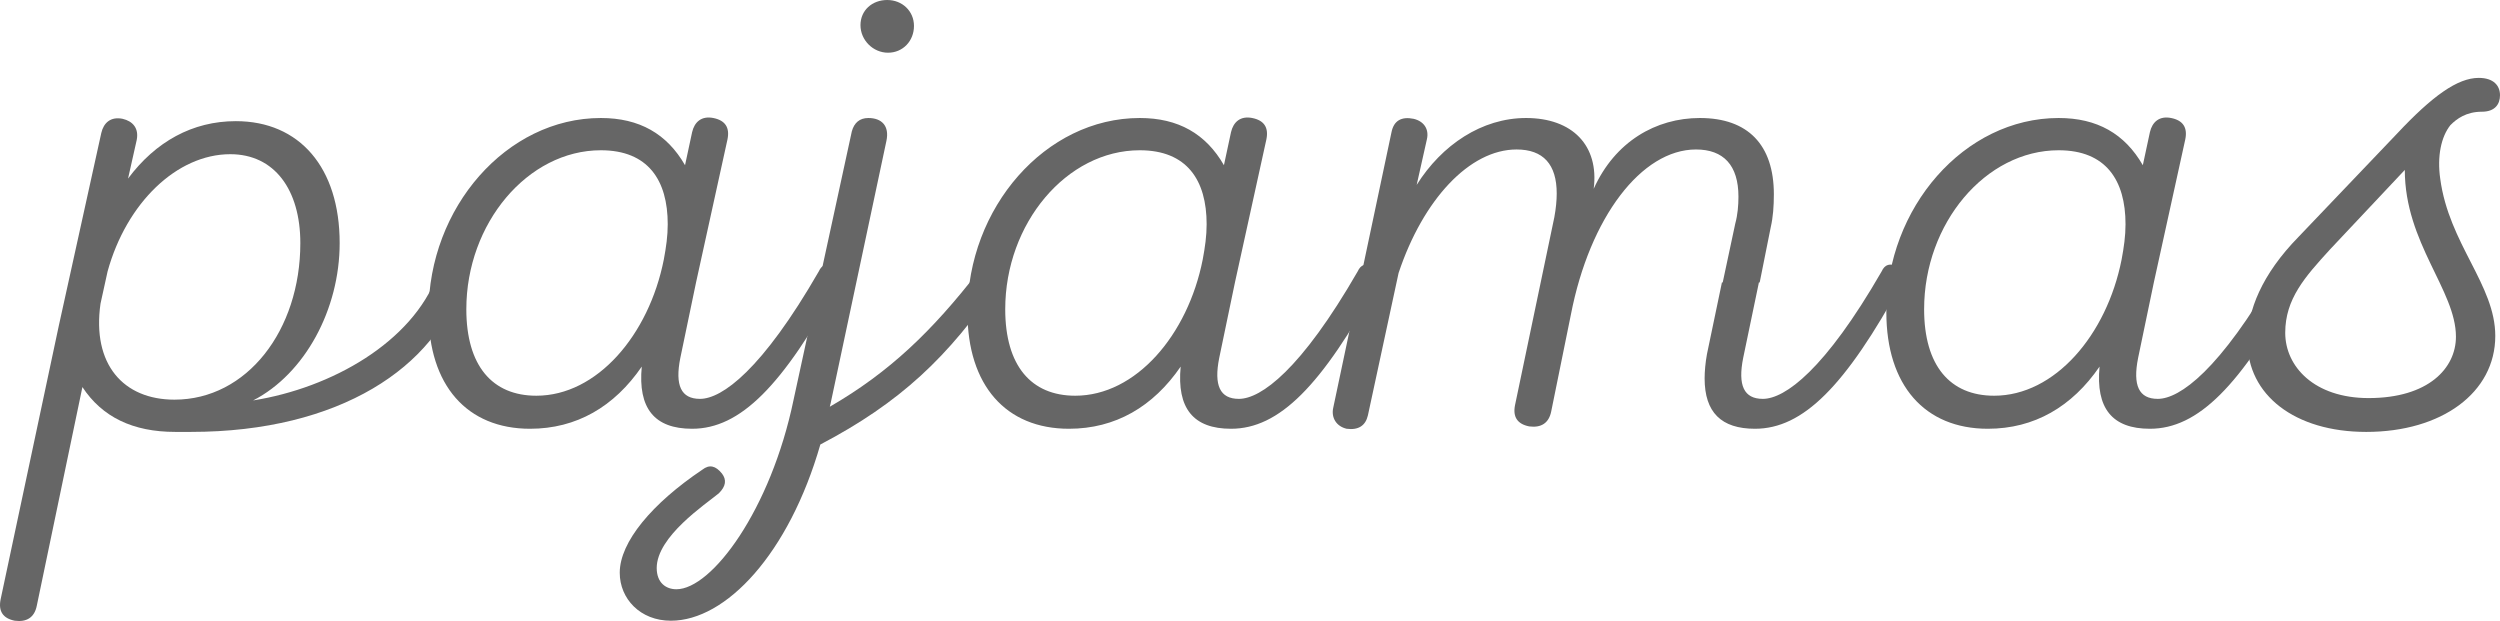
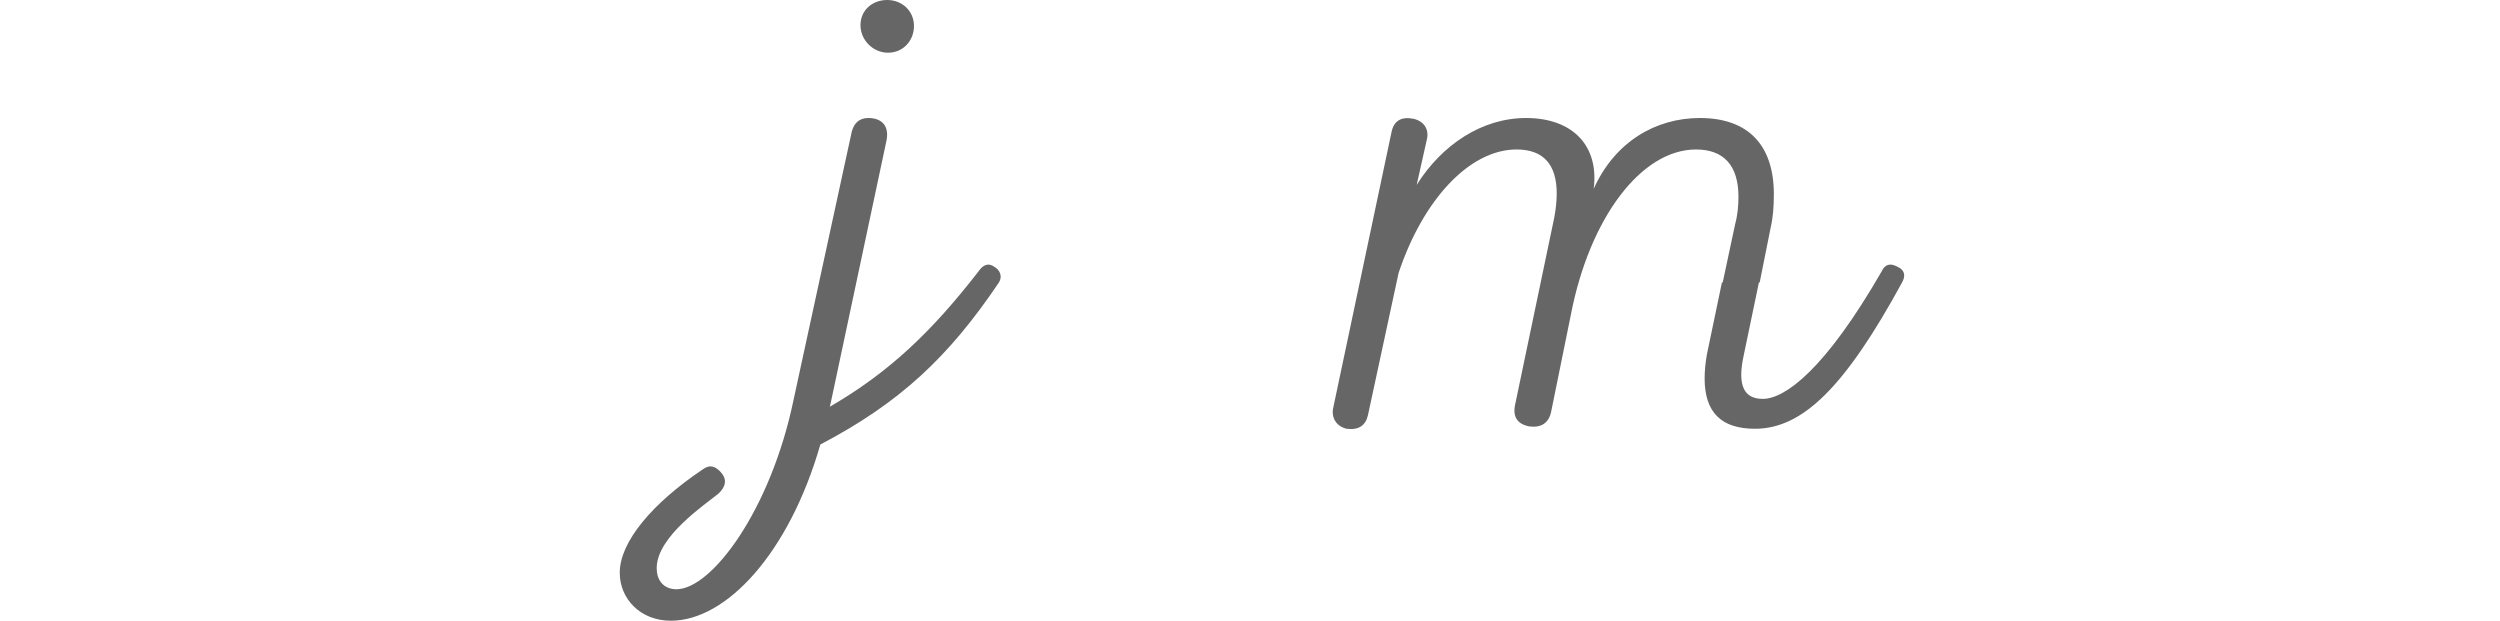
<svg xmlns="http://www.w3.org/2000/svg" id="_レイヤー_2" viewBox="0 0 254.22 63.15">
  <defs>
    <style>.cls-1{fill:#666;stroke-width:0px;}</style>
  </defs>
  <g id="hamburger-menu">
-     <path class="cls-1" d="M13.02,18.16c2.8-3.76,6.56-5.84,10.96-5.84,6.48,0,10.56,4.72,10.56,12.4,0,6.72-3.52,13.28-8.8,16,8-1.28,16.16-5.92,18.72-12.72.4-.72.88-1.04,1.6-.88v.08c.88.24,1.12.72.88,1.44-2.56,8.64-12.4,15.28-27.52,15.28h-1.6c-4.32,0-7.44-1.52-9.44-4.56l-4.64,22.24c-.24,1.2-1.04,1.68-2.24,1.52-1.2-.24-1.68-.96-1.44-2.16l5.92-27.84,4.32-19.6c.24-1.04.96-1.68,2.16-1.44,1.04.24,1.68.96,1.44,2.16l-.88,3.92ZM30.54,24.72c0-5.44-2.64-9.04-7.12-9.04-5.44,0-10.56,4.96-12.48,11.92l-.72,3.28c-.88,6.16,2.32,9.76,7.52,9.76,7.36,0,12.8-7.04,12.8-15.92Z" />
-     <path class="cls-1" d="M70.78,28.72l-1.6,7.68c-.56,2.8.08,4.16,2,4.16,2.24,0,6.32-2.96,12.08-12.96.32-.72.88-.88,1.6-.48.72.32.88.88.48,1.6-5.76,10.56-10.08,14.88-14.96,14.88-3.84,0-5.52-2.08-5.12-6.32-2.8,4.08-6.64,6.32-11.36,6.32-6.4,0-10.32-4.4-10.32-11.84,0-10.64,7.92-19.76,17.52-19.76,3.92,0,6.72,1.6,8.56,4.8l.72-3.36c.24-1.04.96-1.68,2.16-1.44s1.68.96,1.44,2.16l-3.2,14.56ZM47.42,31.44c0,5.76,2.64,8.8,7.12,8.8,6.16,0,11.44-6.16,12.96-13.84.24-1.28.4-2.4.4-3.6,0-4.48-2-7.52-6.8-7.52-7.44,0-13.68,7.44-13.68,16.16Z" />
    <path class="cls-1" d="M83.42,45.2c-3.2,11.12-9.6,17.92-15.2,17.92-3.12,0-5.2-2.24-5.2-4.88,0-3.12,3.28-7.04,8.4-10.48.72-.56,1.36-.4,2,.4.48.64.4,1.28-.32,2-1.36,1.12-6.32,4.4-6.32,7.6,0,1.52.96,2.16,2,2.16,3.6,0,9.6-8.08,11.92-19.28l5.92-27.28c.24-.88.8-1.36,1.68-1.36,1.36,0,2.16.8,1.84,2.32l-5.68,26.72c0,.08-.08.24-.08.32,6.08-3.52,10.4-7.68,15.12-13.76.48-.72,1.04-.88,1.6-.48.56.32.88.96.48,1.6-5.12,7.6-10.08,12.24-18.16,16.48ZM92.94,2.64c0,1.52-1.12,2.72-2.64,2.72s-2.8-1.28-2.8-2.8,1.2-2.56,2.72-2.56,2.72,1.12,2.72,2.64Z" />
-     <path class="cls-1" d="M125.58,28.72l-1.6,7.68c-.56,2.8.08,4.16,2,4.16,2.24,0,6.32-2.96,12.08-12.96.32-.72.88-.88,1.6-.48.72.32.88.88.48,1.6-5.76,10.56-10.08,14.88-14.96,14.88-3.84,0-5.52-2.08-5.12-6.32-2.8,4.08-6.64,6.32-11.36,6.32-6.4,0-10.32-4.4-10.32-11.84,0-10.64,7.92-19.76,17.52-19.76,3.92,0,6.72,1.6,8.56,4.8l.72-3.36c.24-1.04.96-1.68,2.16-1.44s1.68.96,1.44,2.16l-3.2,14.56ZM102.22,31.44c0,5.76,2.64,8.8,7.12,8.8,6.16,0,11.44-6.16,12.96-13.84.24-1.28.4-2.4.4-3.6,0-4.48-2-7.52-6.8-7.52-7.44,0-13.68,7.44-13.68,16.16Z" />
    <path class="cls-1" d="M144.06,18.8c2.56-4.08,6.64-6.8,11.12-6.8,4.72,0,7.44,2.8,6.88,7.2,2.16-4.8,6.32-7.2,10.8-7.2,4.88,0,7.52,2.72,7.52,7.76,0,1.2-.08,2.32-.32,3.36l-1.12,5.6h-.08l-1.6,7.68c-.56,2.8.08,4.16,2,4.16,2.24,0,6.32-2.96,12.08-12.96.32-.72.88-.88,1.6-.48.72.32.88.88.48,1.6-5.76,10.56-10.08,14.88-14.96,14.88-3.44,0-5.12-1.68-5.12-5.12,0-.72.08-1.6.24-2.48l1.52-7.28h.08l1.28-6c.24-.88.32-1.84.32-2.72,0-3.2-1.52-4.8-4.32-4.8-5.52,0-10.8,6.88-12.72,16.8l-2,9.84c-.24,1.2-1.04,1.68-2.24,1.52-1.2-.24-1.68-.96-1.44-2.16l4-19.12c.16-.88.24-1.68.24-2.4,0-2.96-1.36-4.48-4.08-4.48-4.8,0-9.52,5.12-12,12.56l-3.12,14.48c-.24,1.04-.96,1.52-2.16,1.36-1.04-.24-1.6-1.12-1.36-2.16l5.92-28c.24-1.2,1.04-1.6,2.24-1.36,1.04.24,1.6,1.04,1.36,2.08l-1.04,4.64Z" />
-     <path class="cls-1" d="M219.02,28.72l-1.6,7.68c-.56,2.8.08,4.16,2,4.16,2.24,0,6.32-2.96,12.08-12.96.32-.72.88-.88,1.6-.48.72.32.88.88.48,1.6-5.76,10.56-10.08,14.88-14.96,14.88-3.84,0-5.52-2.08-5.12-6.32-2.8,4.08-6.64,6.32-11.36,6.32-6.4,0-10.32-4.4-10.32-11.84,0-10.64,7.92-19.76,17.52-19.76,3.92,0,6.72,1.6,8.56,4.8l.72-3.36c.24-1.04.96-1.68,2.16-1.44s1.68.96,1.44,2.16l-3.2,14.56ZM195.66,31.44c0,5.76,2.64,8.8,7.12,8.8,6.16,0,11.44-6.16,12.96-13.84.24-1.28.4-2.4.4-3.6,0-4.48-2-7.52-6.8-7.52-7.44,0-13.68,7.44-13.68,16.16Z" />
-     <path class="cls-1" d="M228.54,34.72c0-3.12,1.44-6.8,5.2-10.64l10-10.48c3.6-3.84,6.16-5.68,8.32-5.68,1.52,0,2.16.8,2.16,1.76,0,.88-.48,1.68-1.84,1.68-1.6,0-2.56.72-3.2,1.36-.96,1.2-1.36,3.2-1.04,5.44.88,6.64,5.6,10.8,5.6,16,0,5.76-5.44,9.76-13.12,9.76-7.28,0-12.08-3.76-12.08-9.2ZM236.94,25.36c-2.56,2.8-4.56,5.04-4.56,8.48s2.96,6.64,8.48,6.64c6.08,0,8.88-3.04,8.88-6.24,0-4.72-5.2-9.52-5.2-16.96l-7.6,8.08Z" />
  </g>
</svg>